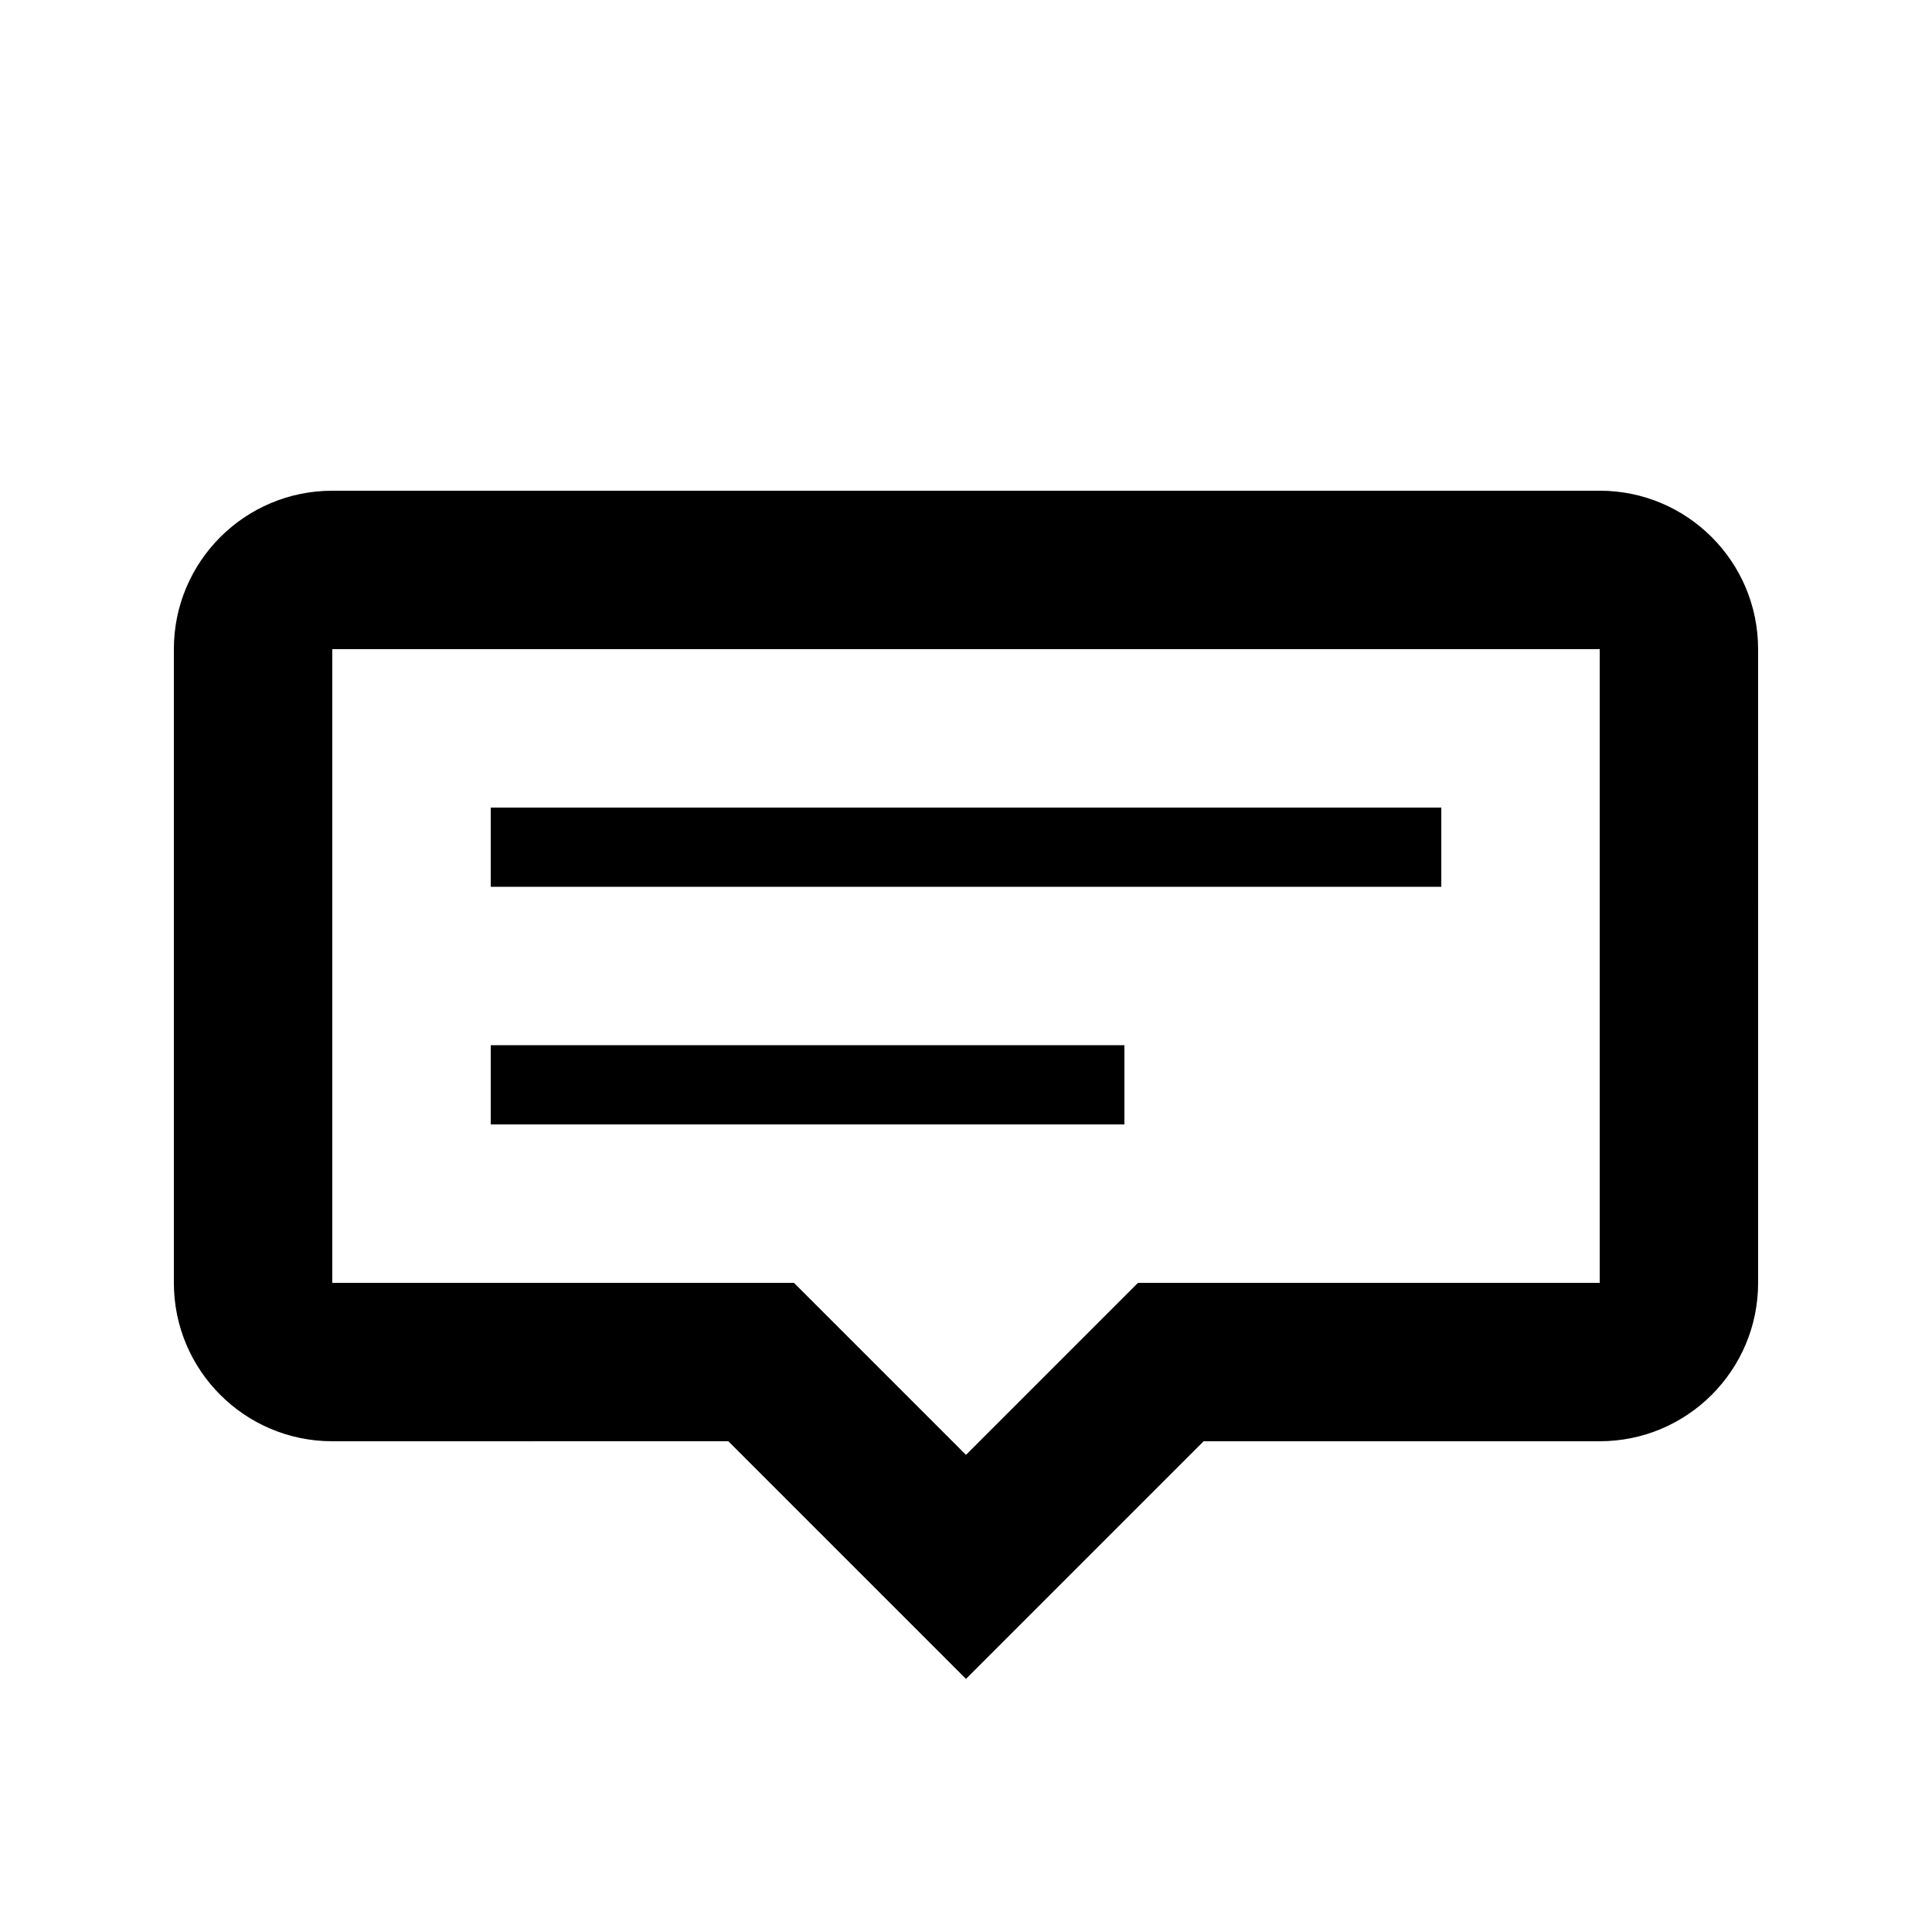
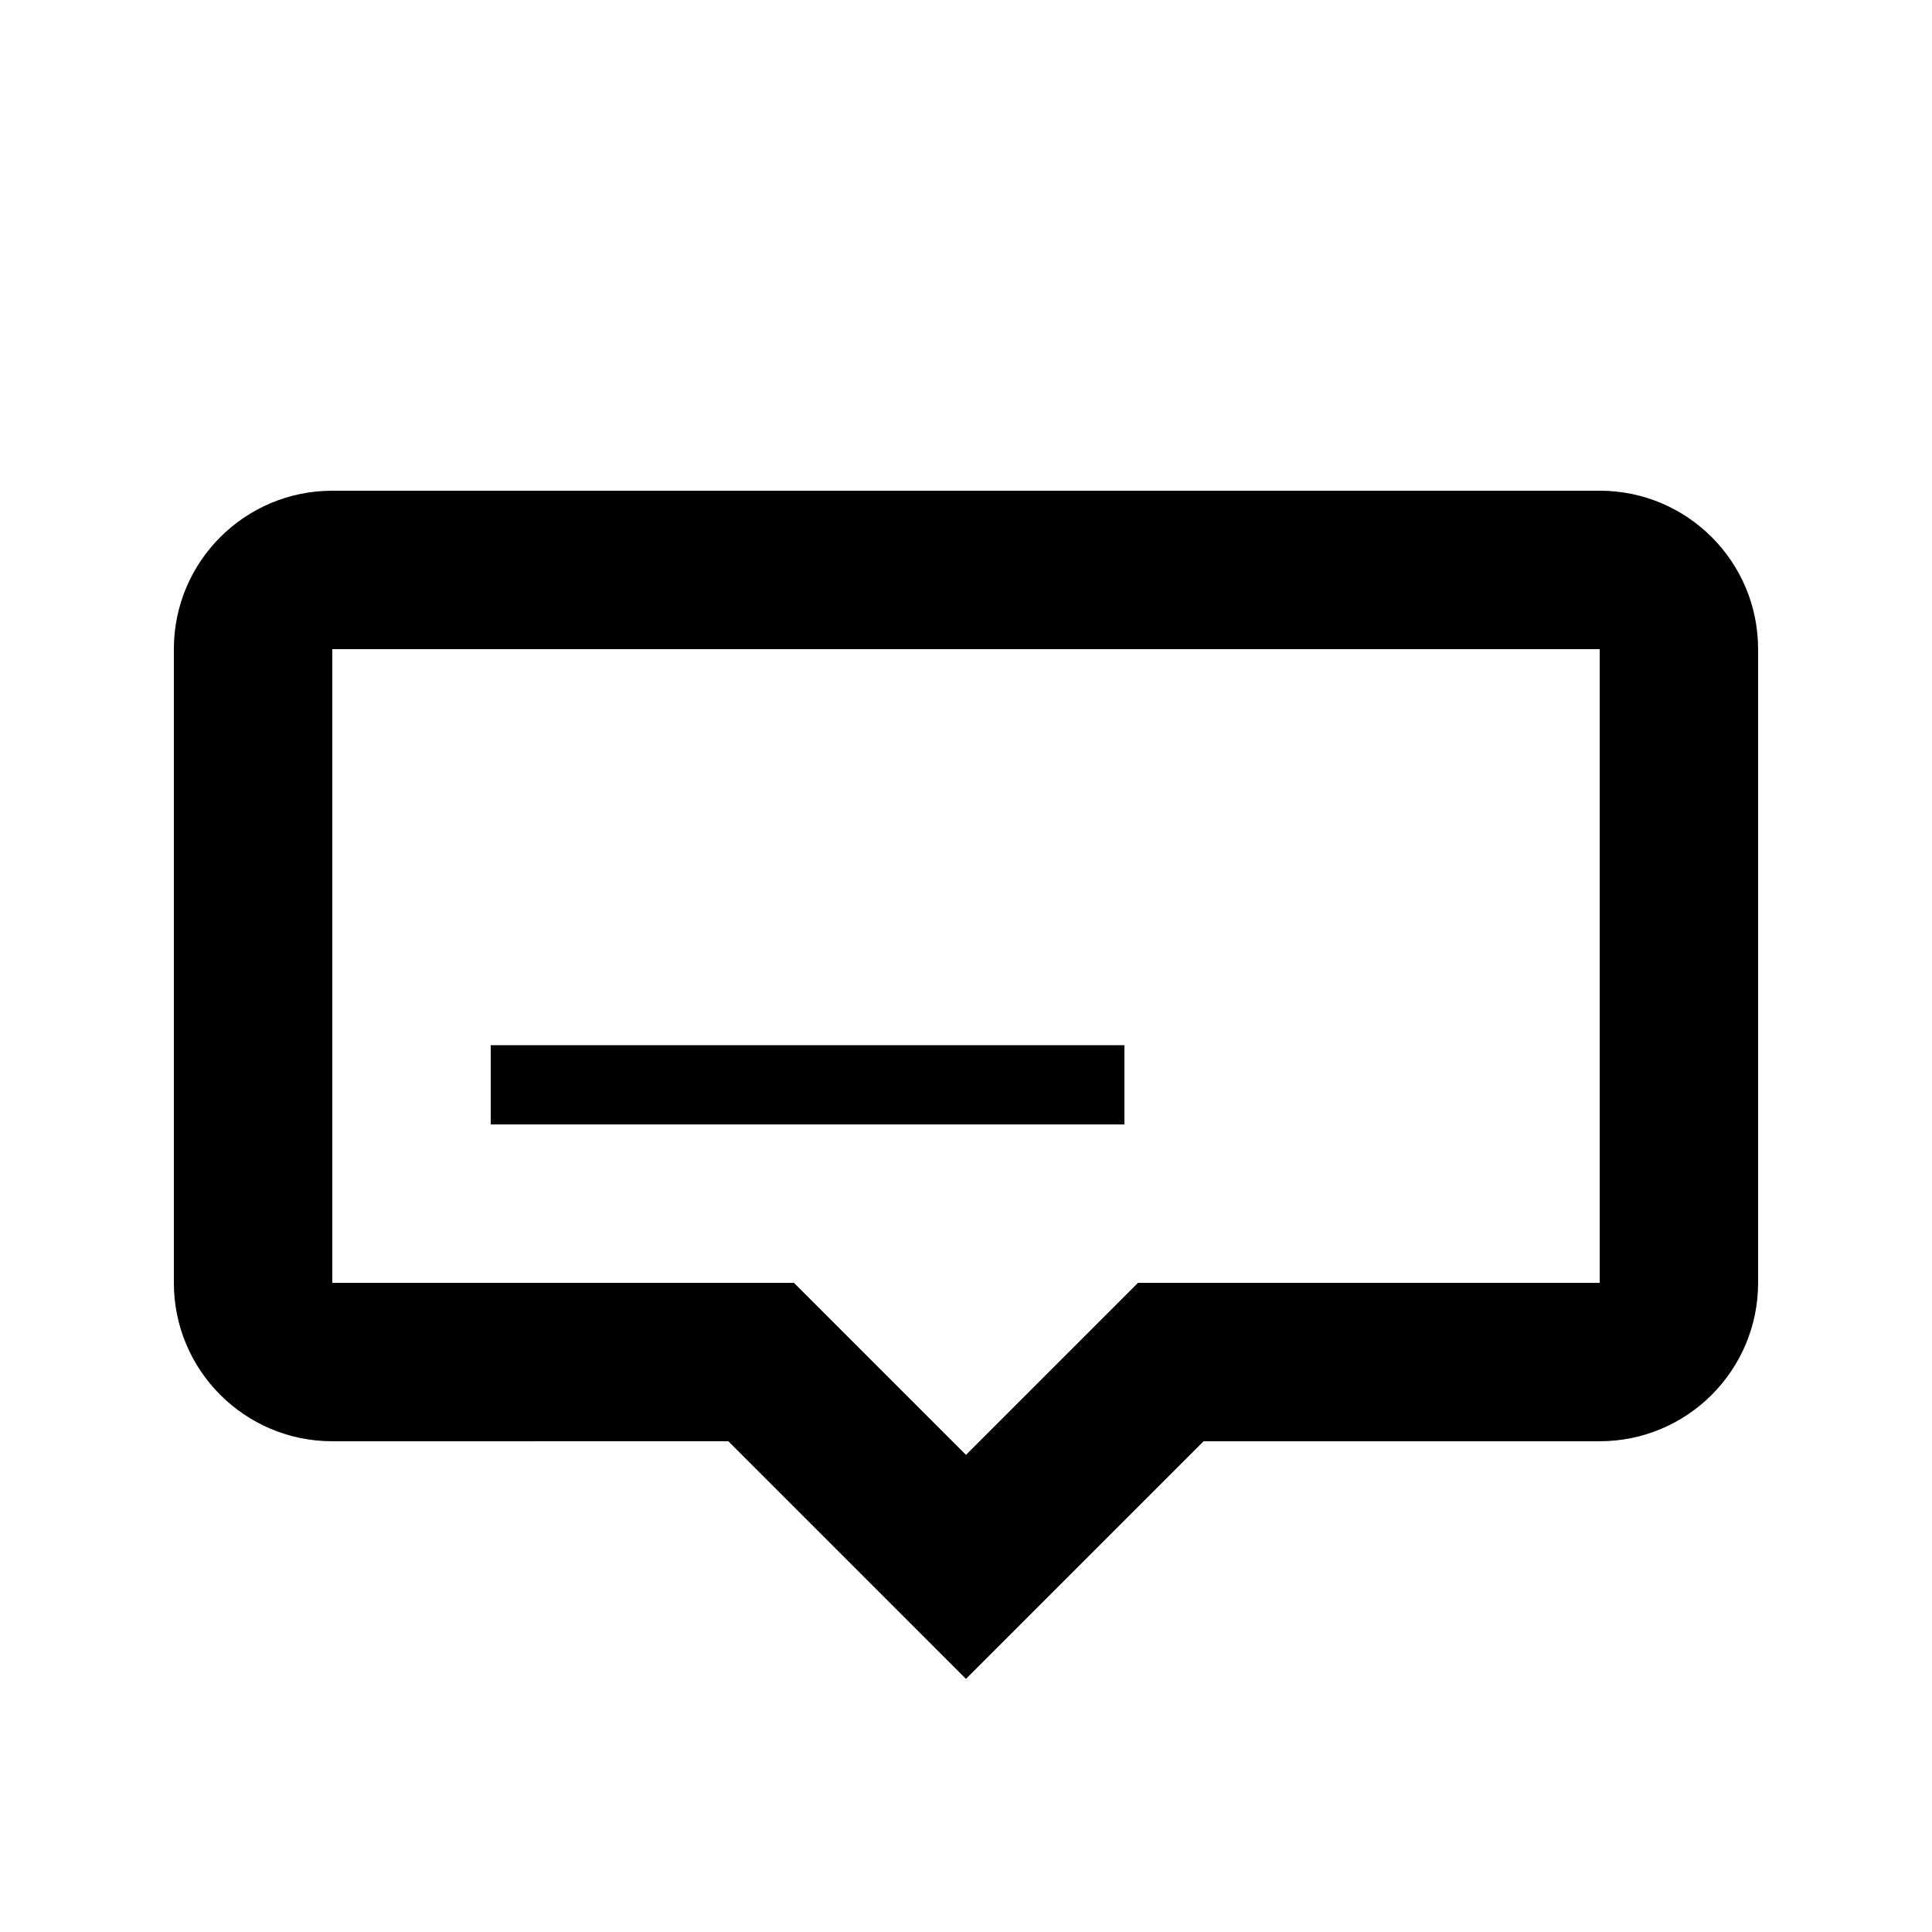
<svg xmlns="http://www.w3.org/2000/svg" fill="#000000" width="800px" height="800px" version="1.1" viewBox="144 144 512 512">
  <g>
    <path d="m567.93 274.05h-335.87c-23.184 0-41.984 18.797-41.984 41.984v167.93c0 23.184 18.797 41.984 41.984 41.984l104.96-0.004 62.977 62.98 62.977-62.977h104.96c23.184 0 41.984-18.797 41.984-41.984l-0.004-167.94c0.008-23.184-18.789-41.98-41.98-41.98zm0 209.92h-122.35l-45.582 45.586-45.586-45.586h-122.35v-167.94h335.88v167.94z" />
-     <path d="m274.05 358.02h251.91v20.992h-251.91z" />
    <path d="m274.05 420.99h167.93v20.992h-167.93z" />
  </g>
</svg>